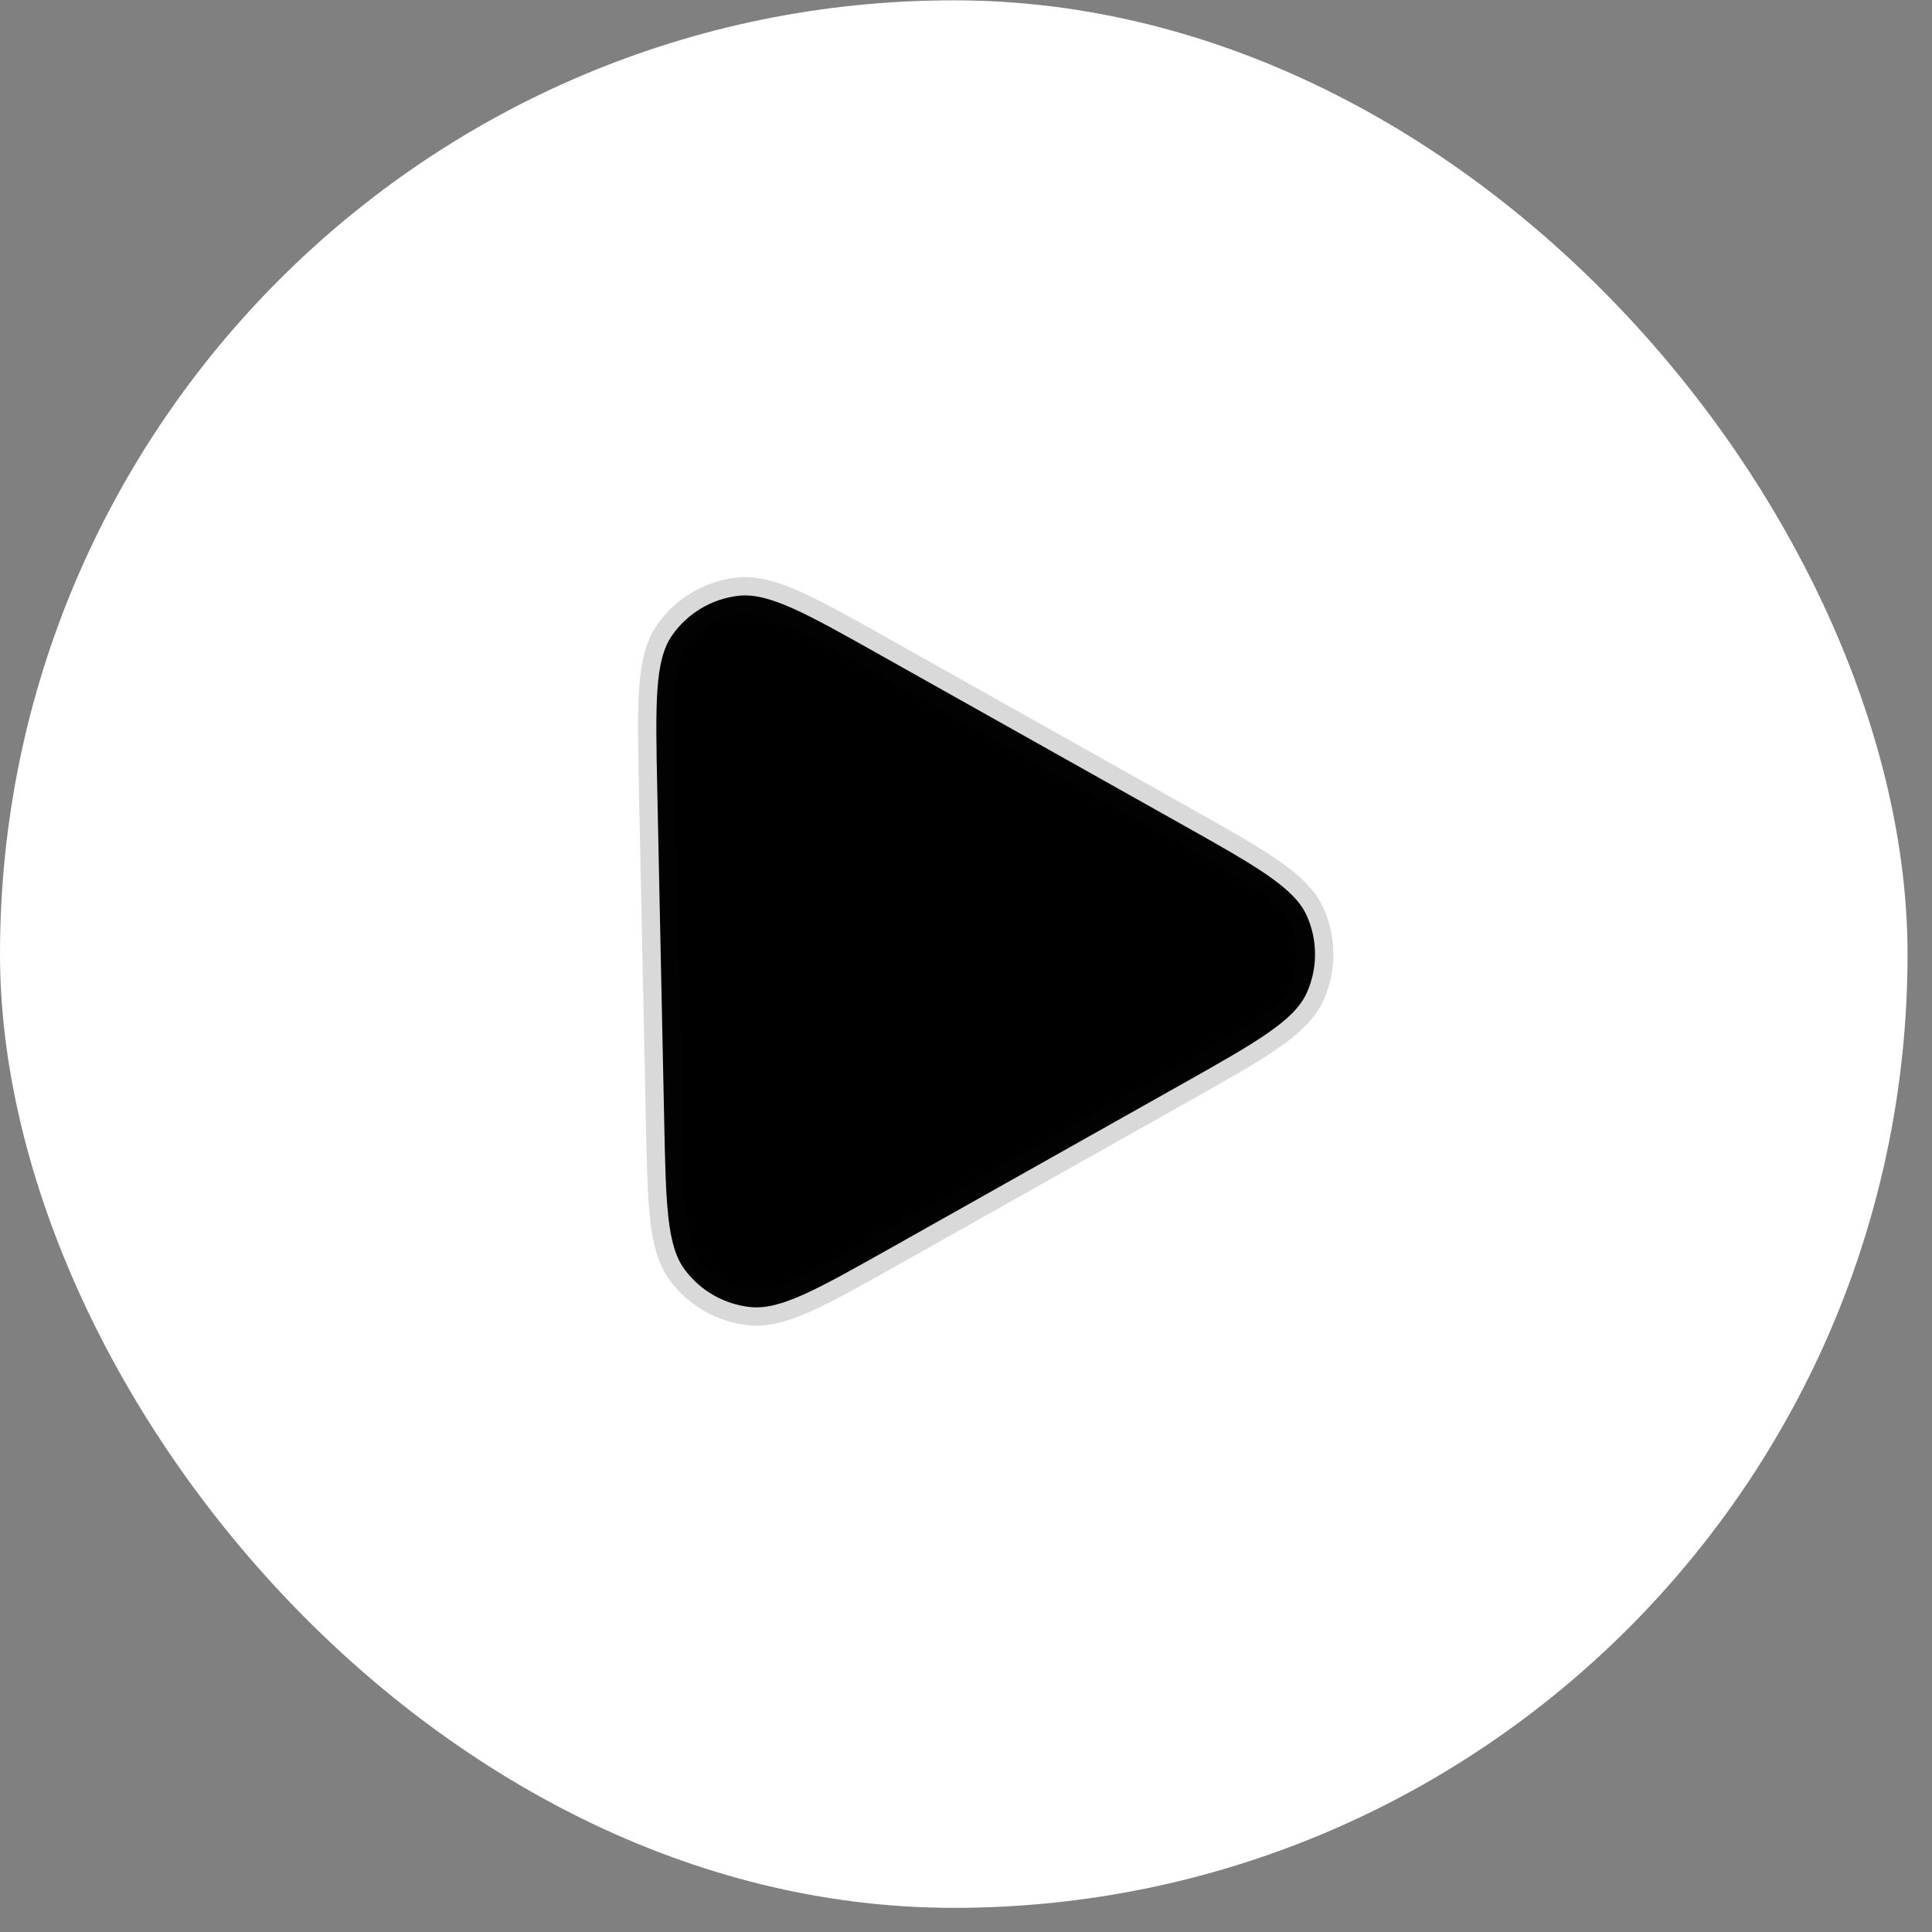
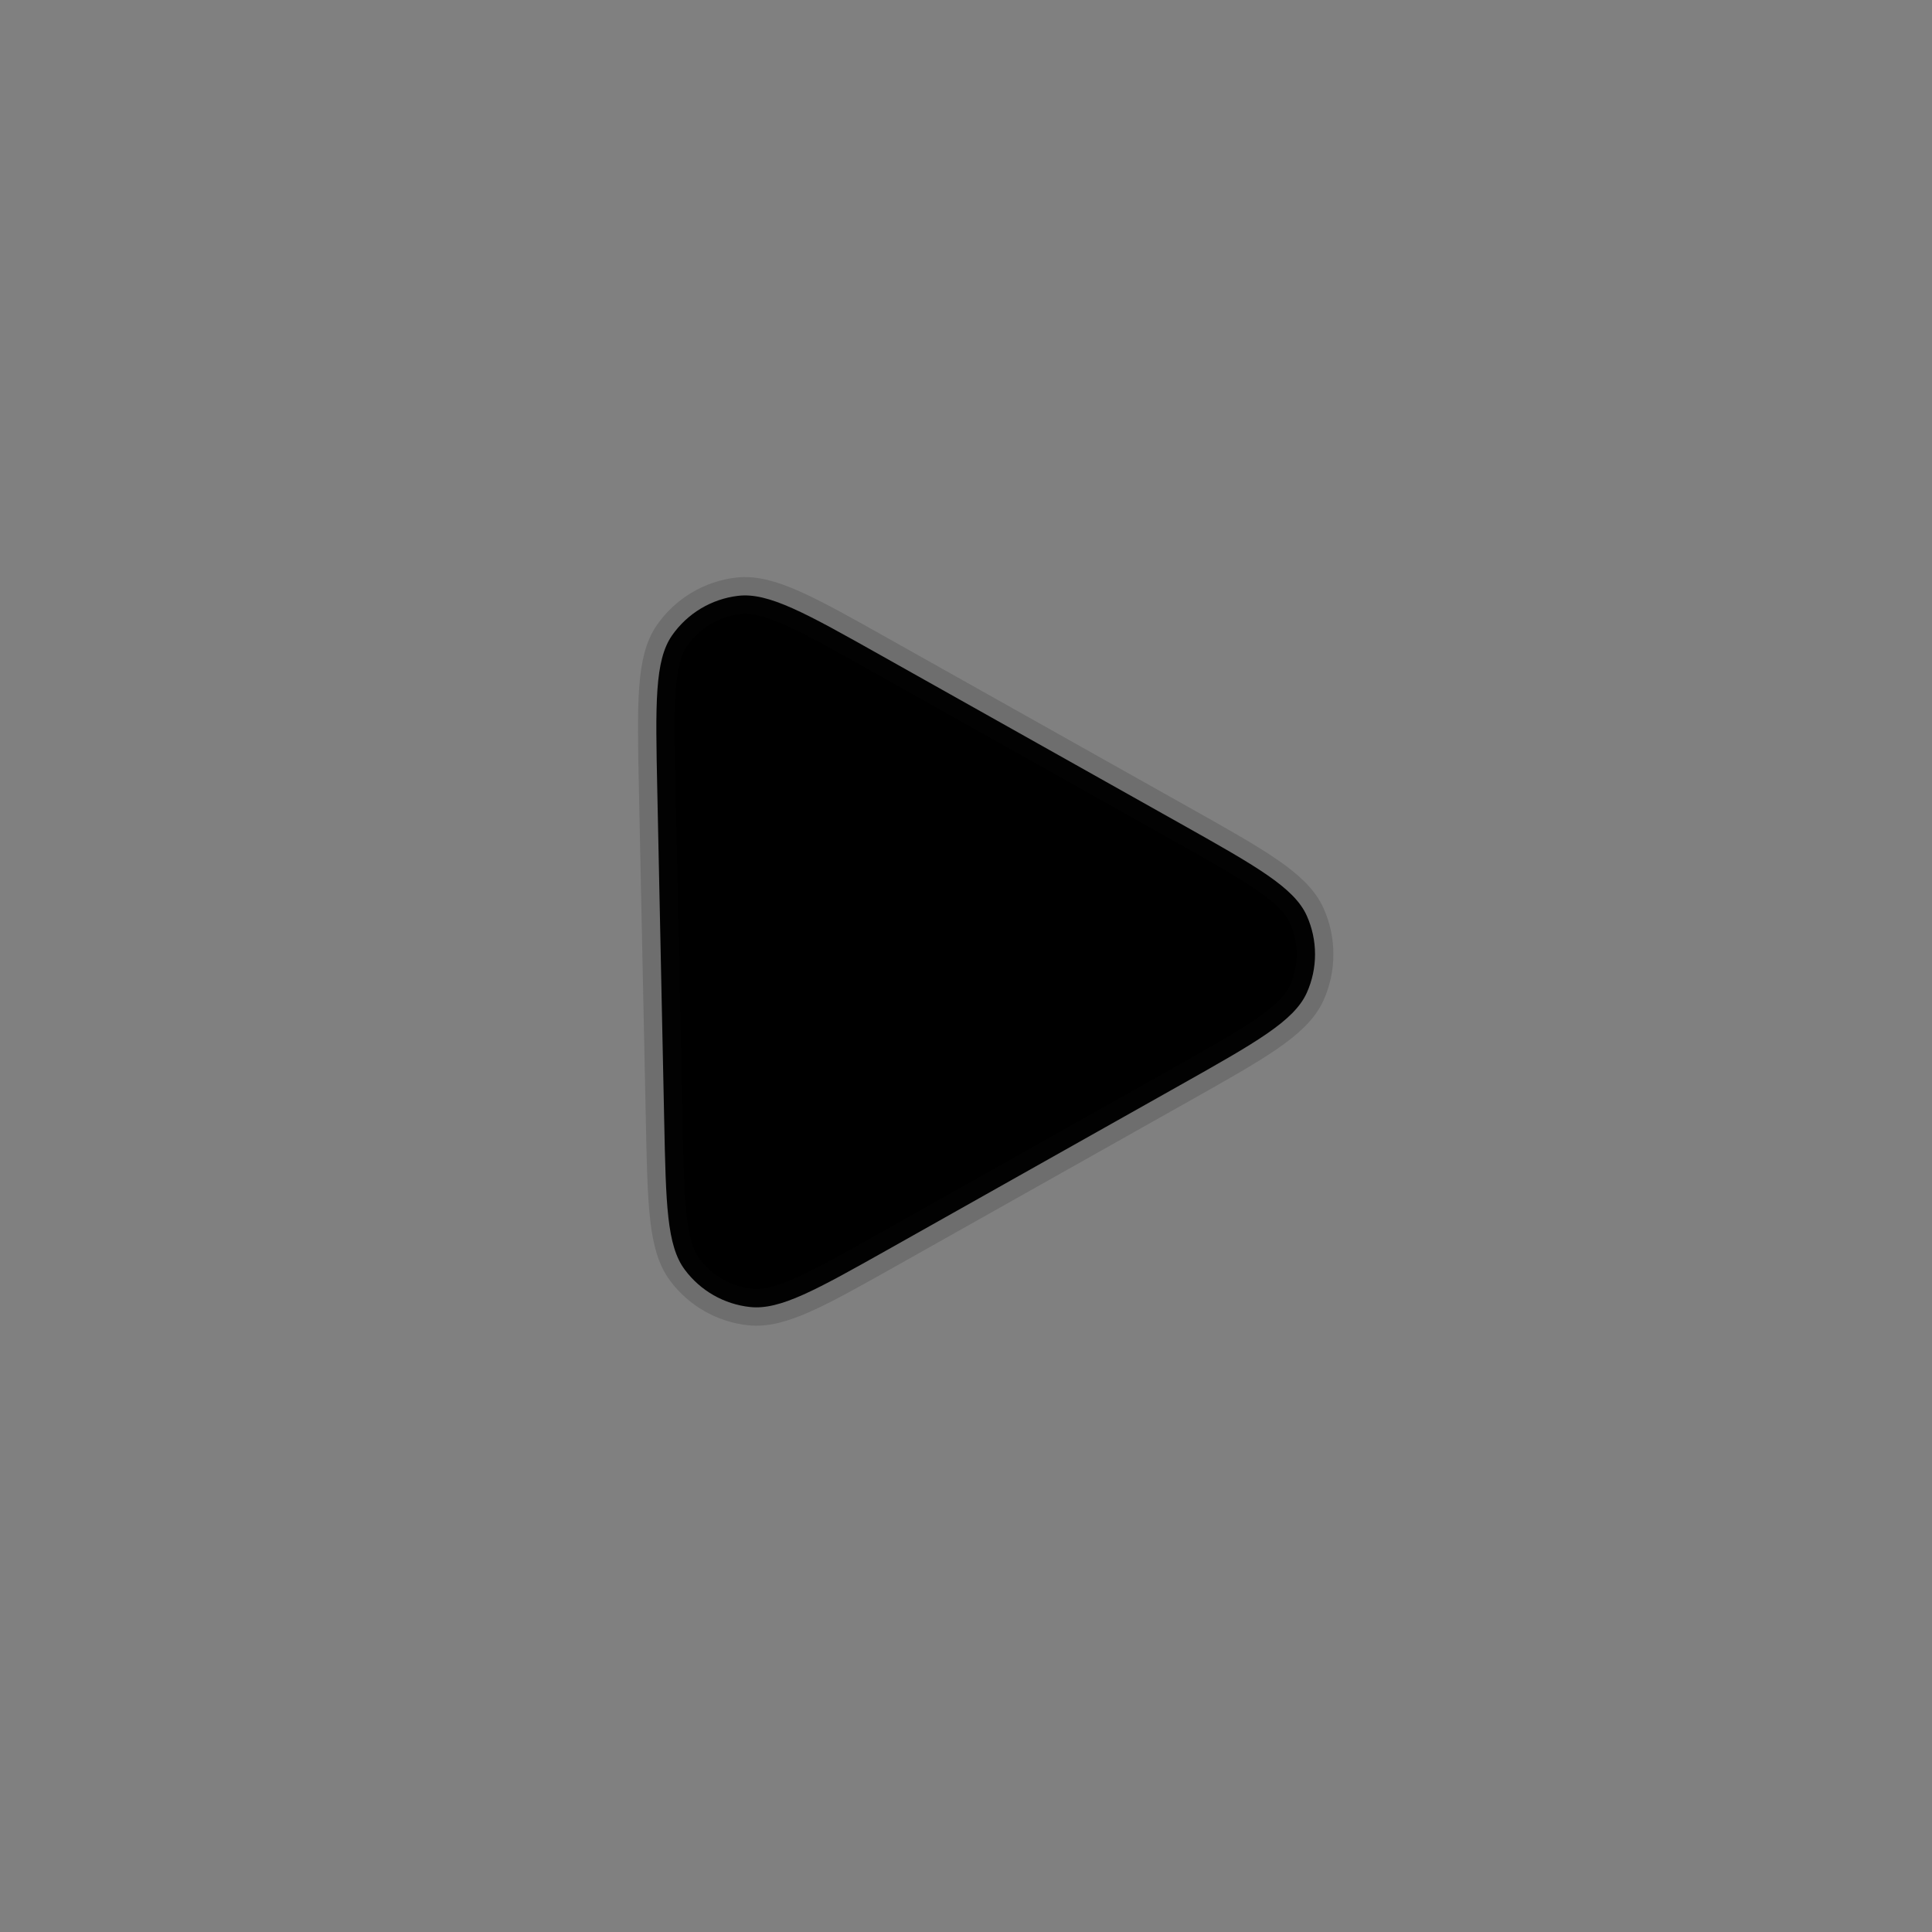
<svg xmlns="http://www.w3.org/2000/svg" width="79" height="79" viewBox="0 0 79 79" fill="none">
  <rect x="0" y="0" width="79" height="79" fill="#808080" stroke="none" />
  <g data-figma-bg-blur-radius="4">
-     <rect y="0.013" width="78" height="78" rx="39" fill="white" />
-   </g>
+     </g>
  <path d="M48.236 33.659C51.353 35.41 52.913 36.287 53.432 37.439C53.656 37.935 53.772 38.473 53.772 39.018C53.773 39.562 53.658 40.1 53.434 40.597C52.914 41.75 51.356 42.626 48.239 44.381L36.325 51.086C33.372 52.745 31.898 53.575 30.675 53.445C30.148 53.389 29.638 53.224 29.177 52.961C28.717 52.698 28.316 52.343 28 51.917C27.266 50.933 27.23 49.242 27.16 45.855L26.876 32.295C26.802 28.77 26.765 27.006 27.483 25.978C27.794 25.534 28.194 25.161 28.658 24.883C29.122 24.605 29.64 24.428 30.177 24.364C31.424 24.213 32.96 25.077 36.036 26.806L48.236 33.659Z" fill="black" stroke="#111111" stroke-opacity="0.16" stroke-width="1.5" />
  <defs>
    <clipPath id="bgblur_0_325_5806_clip_path" transform="translate(4 4)">
-       <rect y="0.013" width="78" height="78" rx="39" />
-     </clipPath>
+       </clipPath>
  </defs>
</svg>